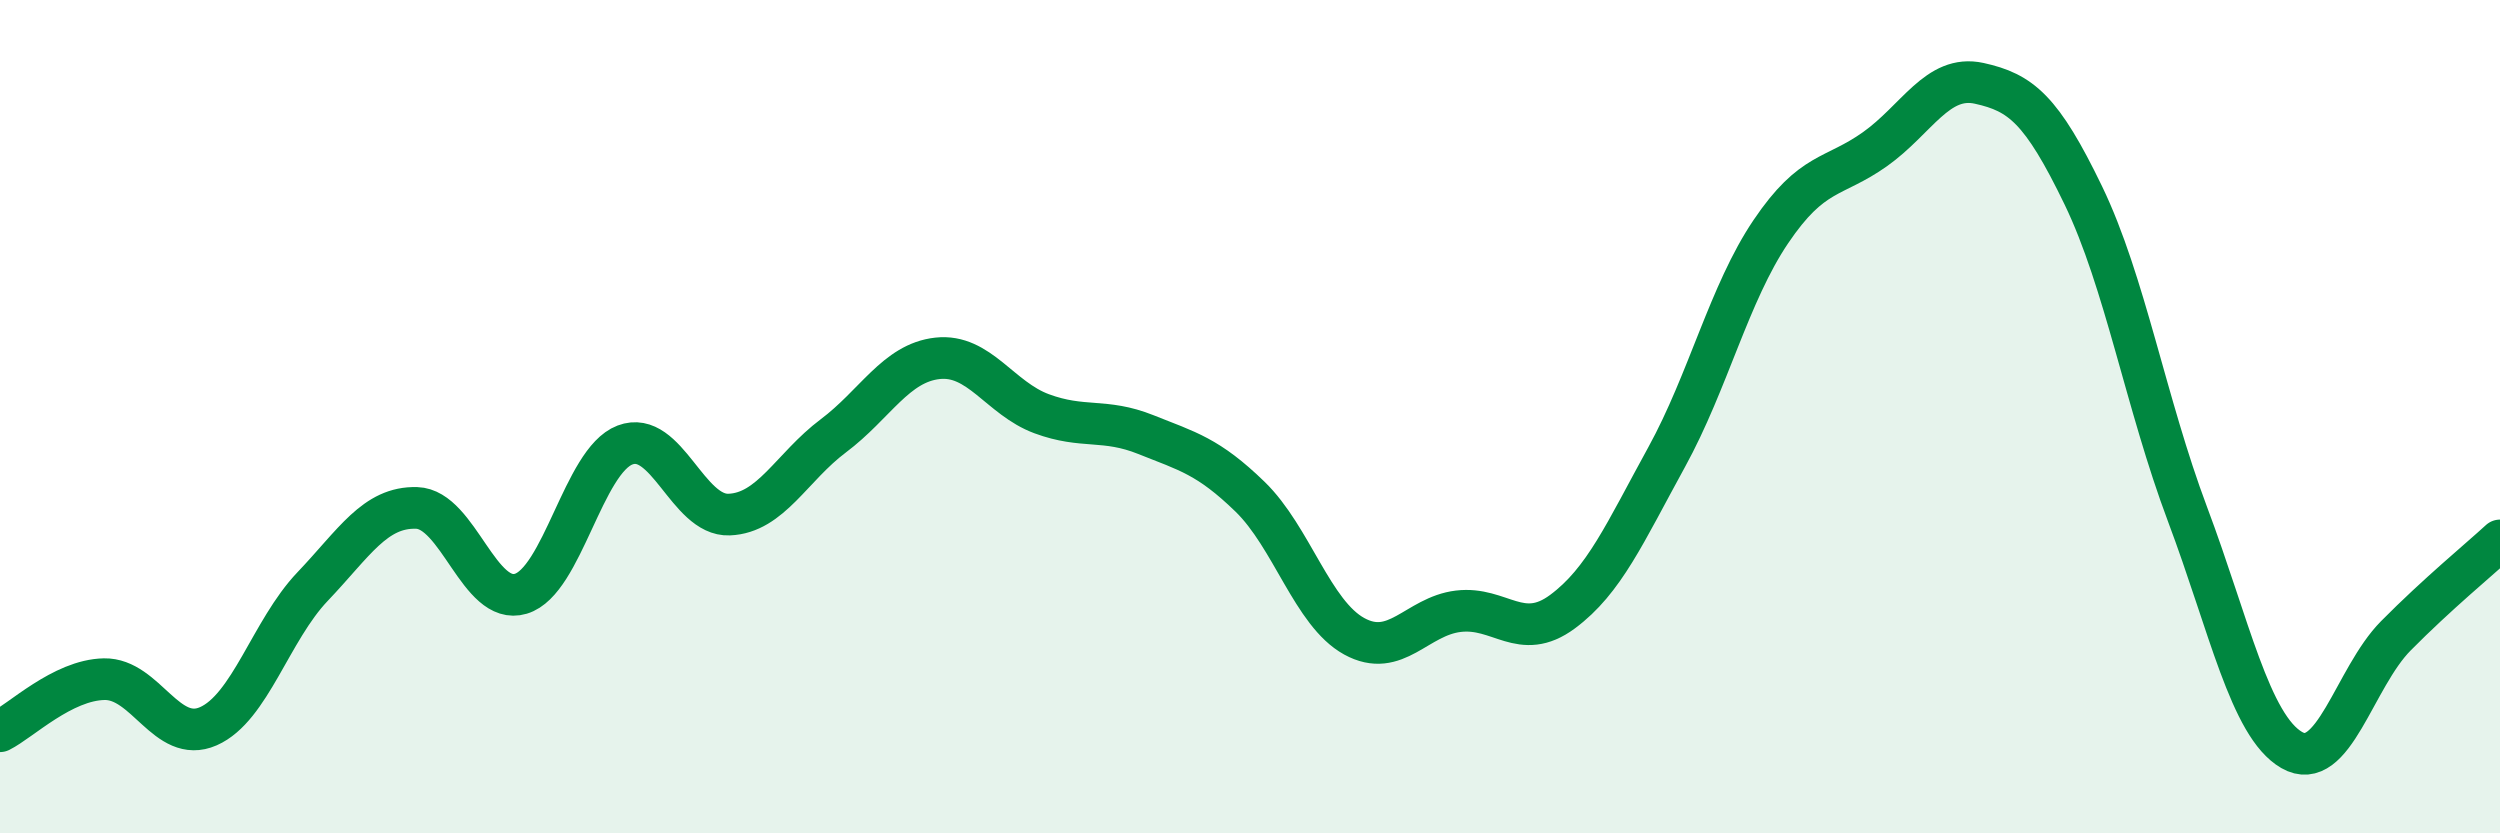
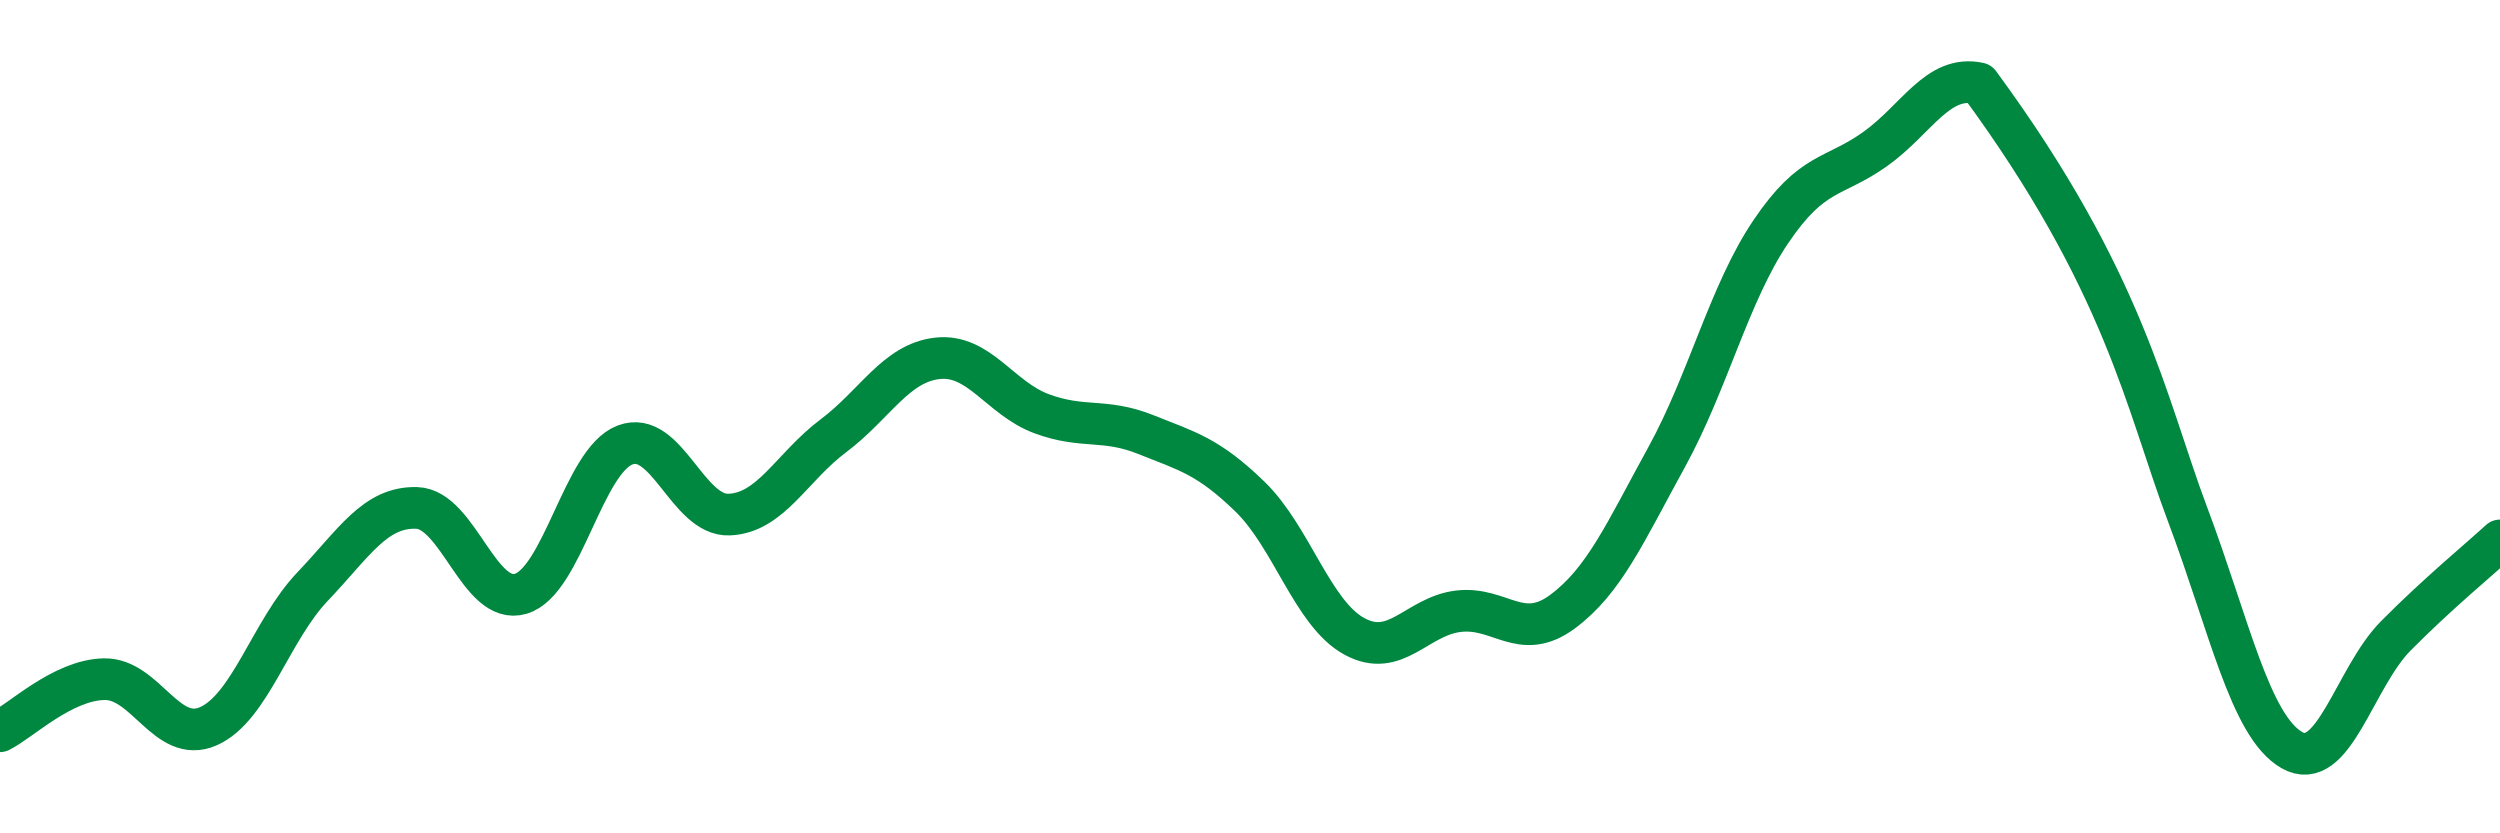
<svg xmlns="http://www.w3.org/2000/svg" width="60" height="20" viewBox="0 0 60 20">
-   <path d="M 0,17.55 C 0.5,17.3 1.5,16.32 2.5,16.3 C 3.5,16.28 4,17.87 5,17.43 C 6,16.99 6.5,15.13 7.5,14.08 C 8.5,13.03 9,12.16 10,12.19 C 11,12.22 11.5,14.55 12.5,14.25 C 13.5,13.95 14,11.06 15,10.68 C 16,10.3 16.5,12.39 17.5,12.35 C 18.5,12.31 19,11.21 20,10.46 C 21,9.71 21.5,8.71 22.5,8.6 C 23.5,8.49 24,9.56 25,9.93 C 26,10.3 26.5,10.03 27.5,10.43 C 28.5,10.83 29,10.95 30,11.92 C 31,12.89 31.5,14.72 32.5,15.27 C 33.5,15.82 34,14.79 35,14.67 C 36,14.55 36.5,15.42 37.5,14.68 C 38.5,13.94 39,12.79 40,10.97 C 41,9.15 41.5,7.04 42.5,5.56 C 43.5,4.08 44,4.29 45,3.58 C 46,2.87 46.5,1.78 47.5,2 C 48.5,2.22 49,2.62 50,4.69 C 51,6.76 51.5,9.68 52.5,12.34 C 53.5,15 54,17.42 55,18 C 56,18.58 56.5,16.27 57.5,15.26 C 58.5,14.25 59.5,13.43 60,12.97L60 20L0 20Z" fill="#008740" opacity="0.1" stroke-linecap="round" stroke-linejoin="round" />
-   <path d="M 0,17.55 C 0.5,17.3 1.5,16.32 2.5,16.3 C 3.5,16.28 4,17.87 5,17.43 C 6,16.99 6.5,15.13 7.5,14.08 C 8.5,13.03 9,12.16 10,12.19 C 11,12.22 11.5,14.55 12.5,14.25 C 13.5,13.95 14,11.06 15,10.68 C 16,10.3 16.5,12.39 17.5,12.35 C 18.5,12.31 19,11.21 20,10.46 C 21,9.71 21.5,8.71 22.5,8.6 C 23.5,8.49 24,9.56 25,9.93 C 26,10.3 26.5,10.03 27.5,10.43 C 28.5,10.83 29,10.95 30,11.92 C 31,12.89 31.5,14.72 32.5,15.27 C 33.5,15.82 34,14.79 35,14.67 C 36,14.55 36.5,15.42 37.5,14.68 C 38.5,13.94 39,12.79 40,10.97 C 41,9.15 41.5,7.04 42.5,5.56 C 43.5,4.08 44,4.29 45,3.58 C 46,2.87 46.5,1.78 47.5,2 C 48.5,2.22 49,2.62 50,4.69 C 51,6.76 51.5,9.68 52.5,12.34 C 53.5,15 54,17.42 55,18 C 56,18.58 56.5,16.27 57.5,15.26 C 58.5,14.25 59.5,13.43 60,12.97" stroke="#008740" stroke-width="1" fill="none" stroke-linecap="round" stroke-linejoin="round" />
+   <path d="M 0,17.55 C 0.5,17.3 1.5,16.32 2.5,16.3 C 3.5,16.28 4,17.87 5,17.43 C 6,16.99 6.5,15.13 7.5,14.08 C 8.5,13.03 9,12.16 10,12.19 C 11,12.22 11.5,14.55 12.5,14.25 C 13.5,13.95 14,11.06 15,10.68 C 16,10.3 16.5,12.39 17.5,12.35 C 18.5,12.31 19,11.21 20,10.46 C 21,9.71 21.5,8.71 22.5,8.6 C 23.5,8.49 24,9.56 25,9.93 C 26,10.3 26.5,10.03 27.5,10.43 C 28.5,10.83 29,10.95 30,11.92 C 31,12.89 31.5,14.72 32.5,15.27 C 33.5,15.82 34,14.79 35,14.67 C 36,14.55 36.5,15.42 37.5,14.68 C 38.5,13.94 39,12.79 40,10.97 C 41,9.15 41.5,7.04 42.5,5.56 C 43.5,4.08 44,4.29 45,3.58 C 46,2.87 46.5,1.78 47.5,2 C 51,6.76 51.5,9.68 52.5,12.34 C 53.5,15 54,17.42 55,18 C 56,18.58 56.5,16.27 57.5,15.26 C 58.5,14.25 59.5,13.43 60,12.97" stroke="#008740" stroke-width="1" fill="none" stroke-linecap="round" stroke-linejoin="round" />
</svg>